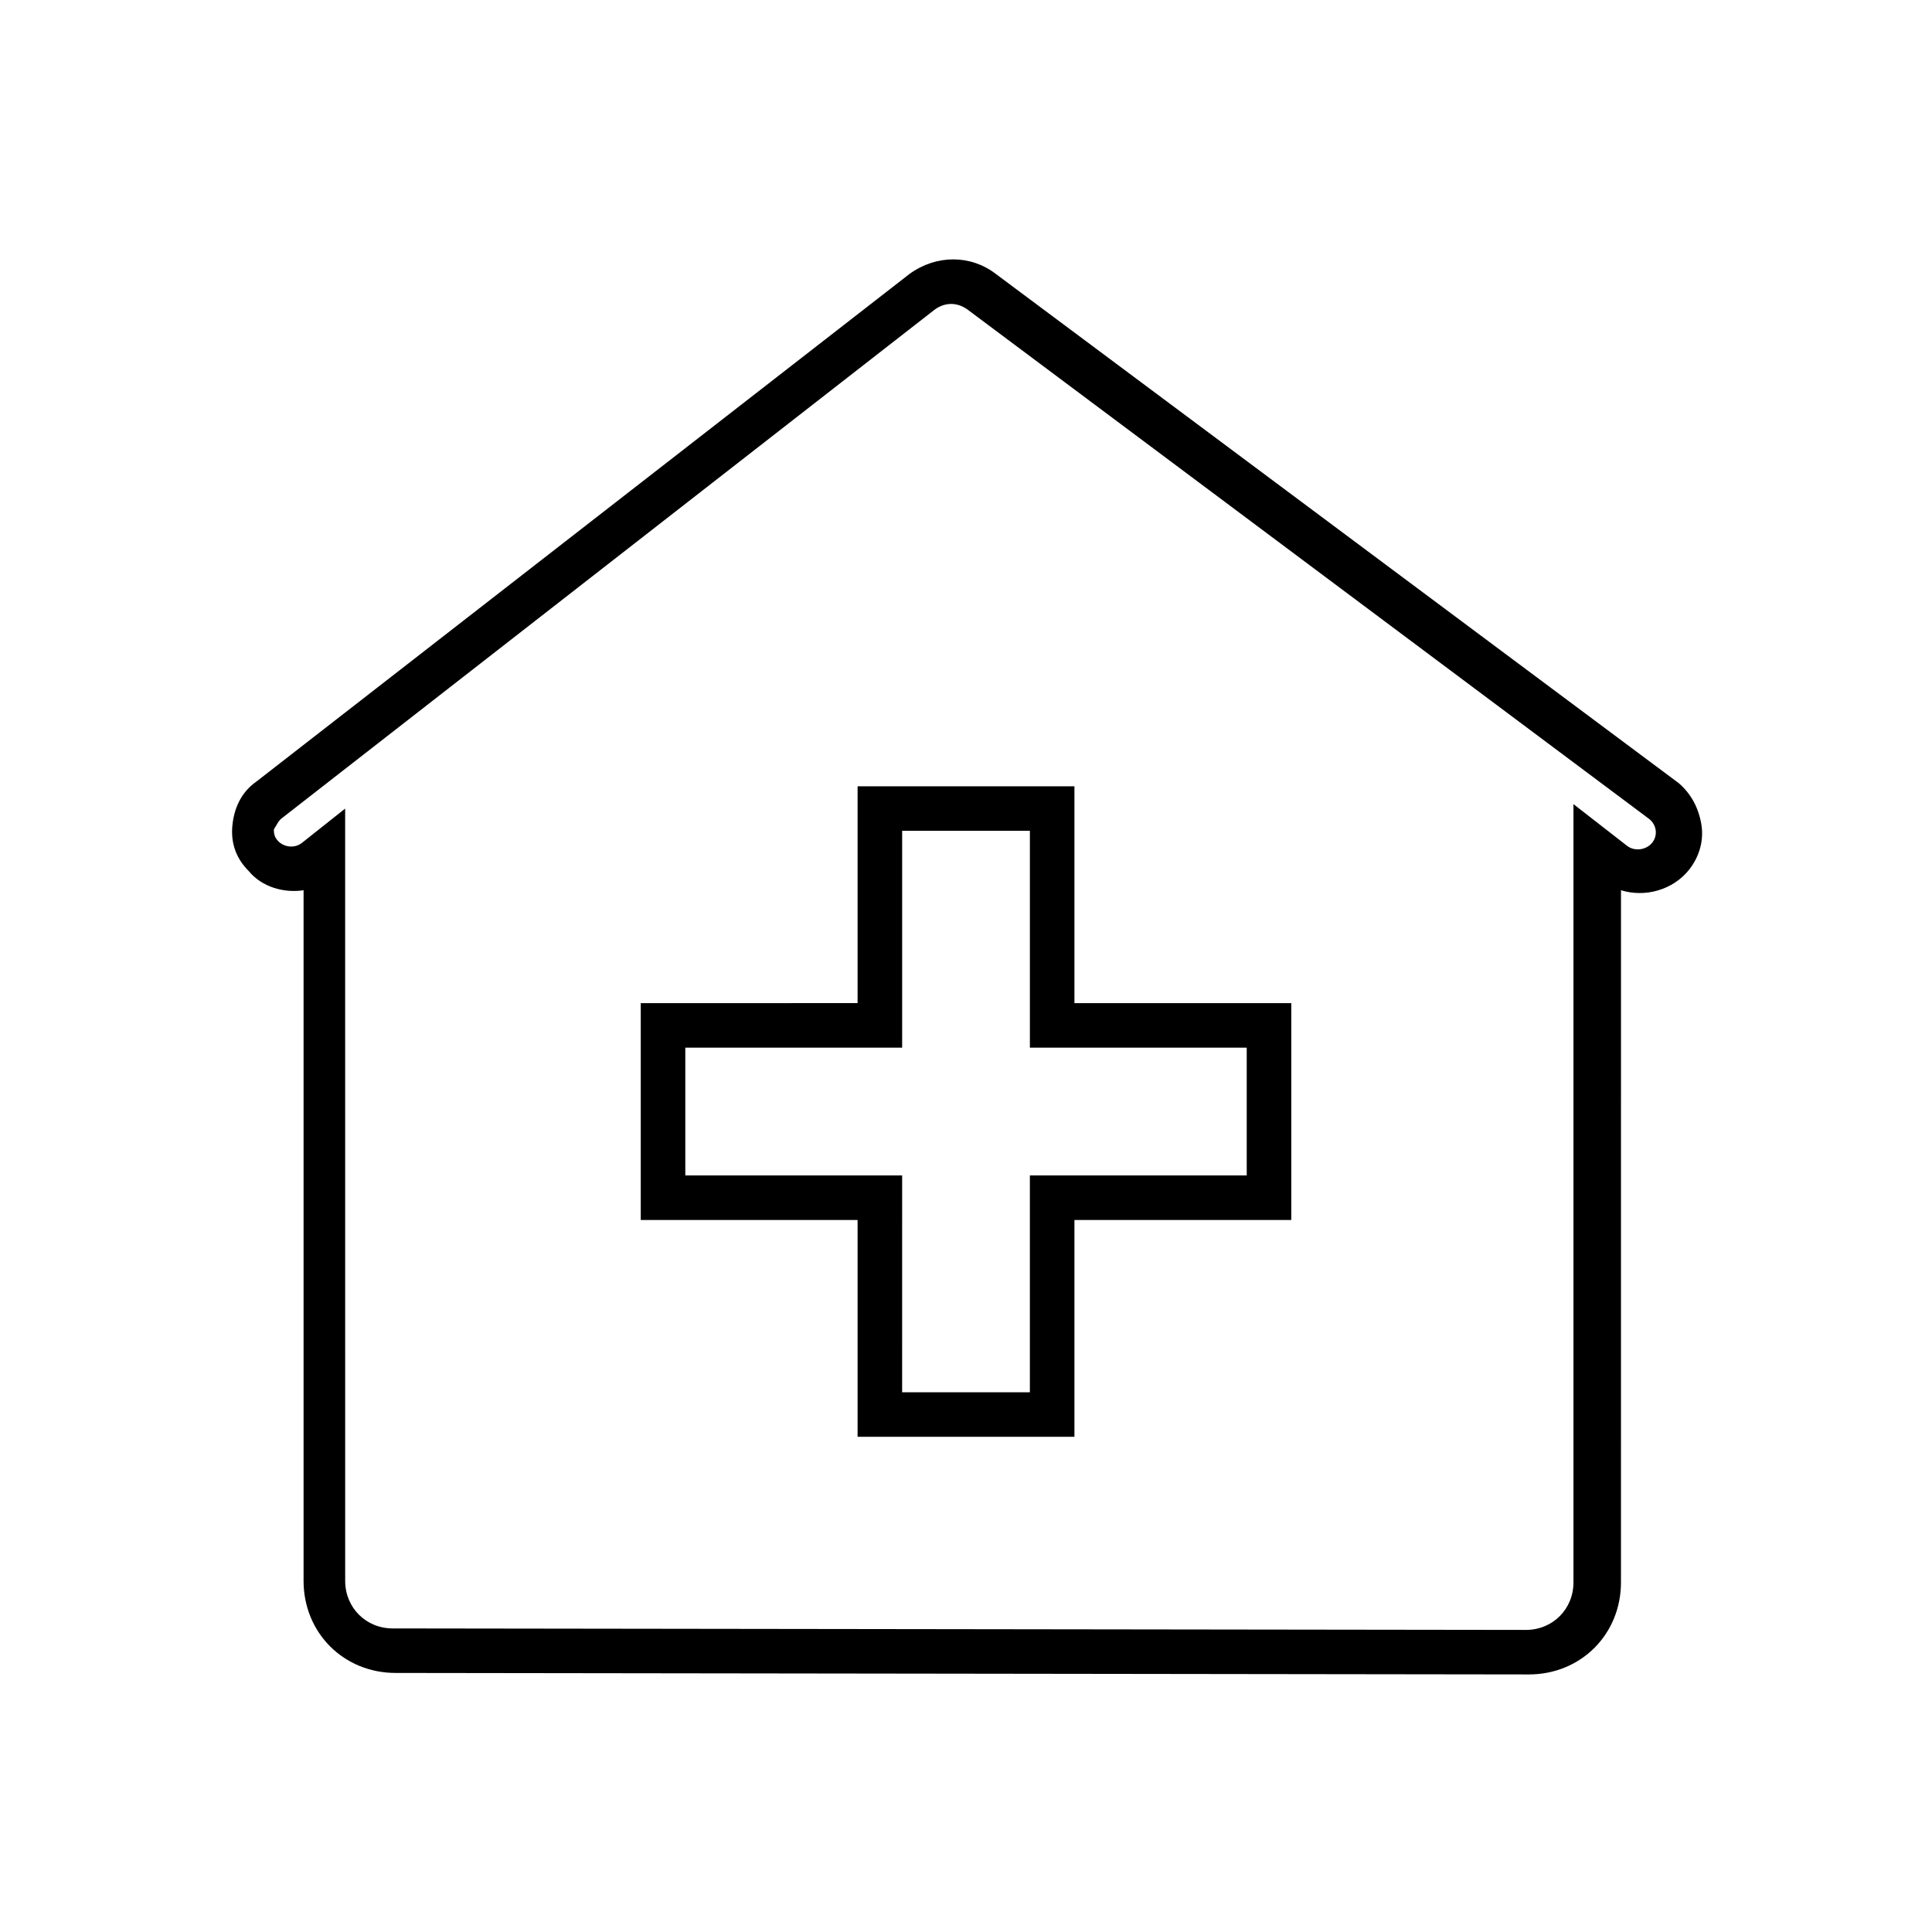
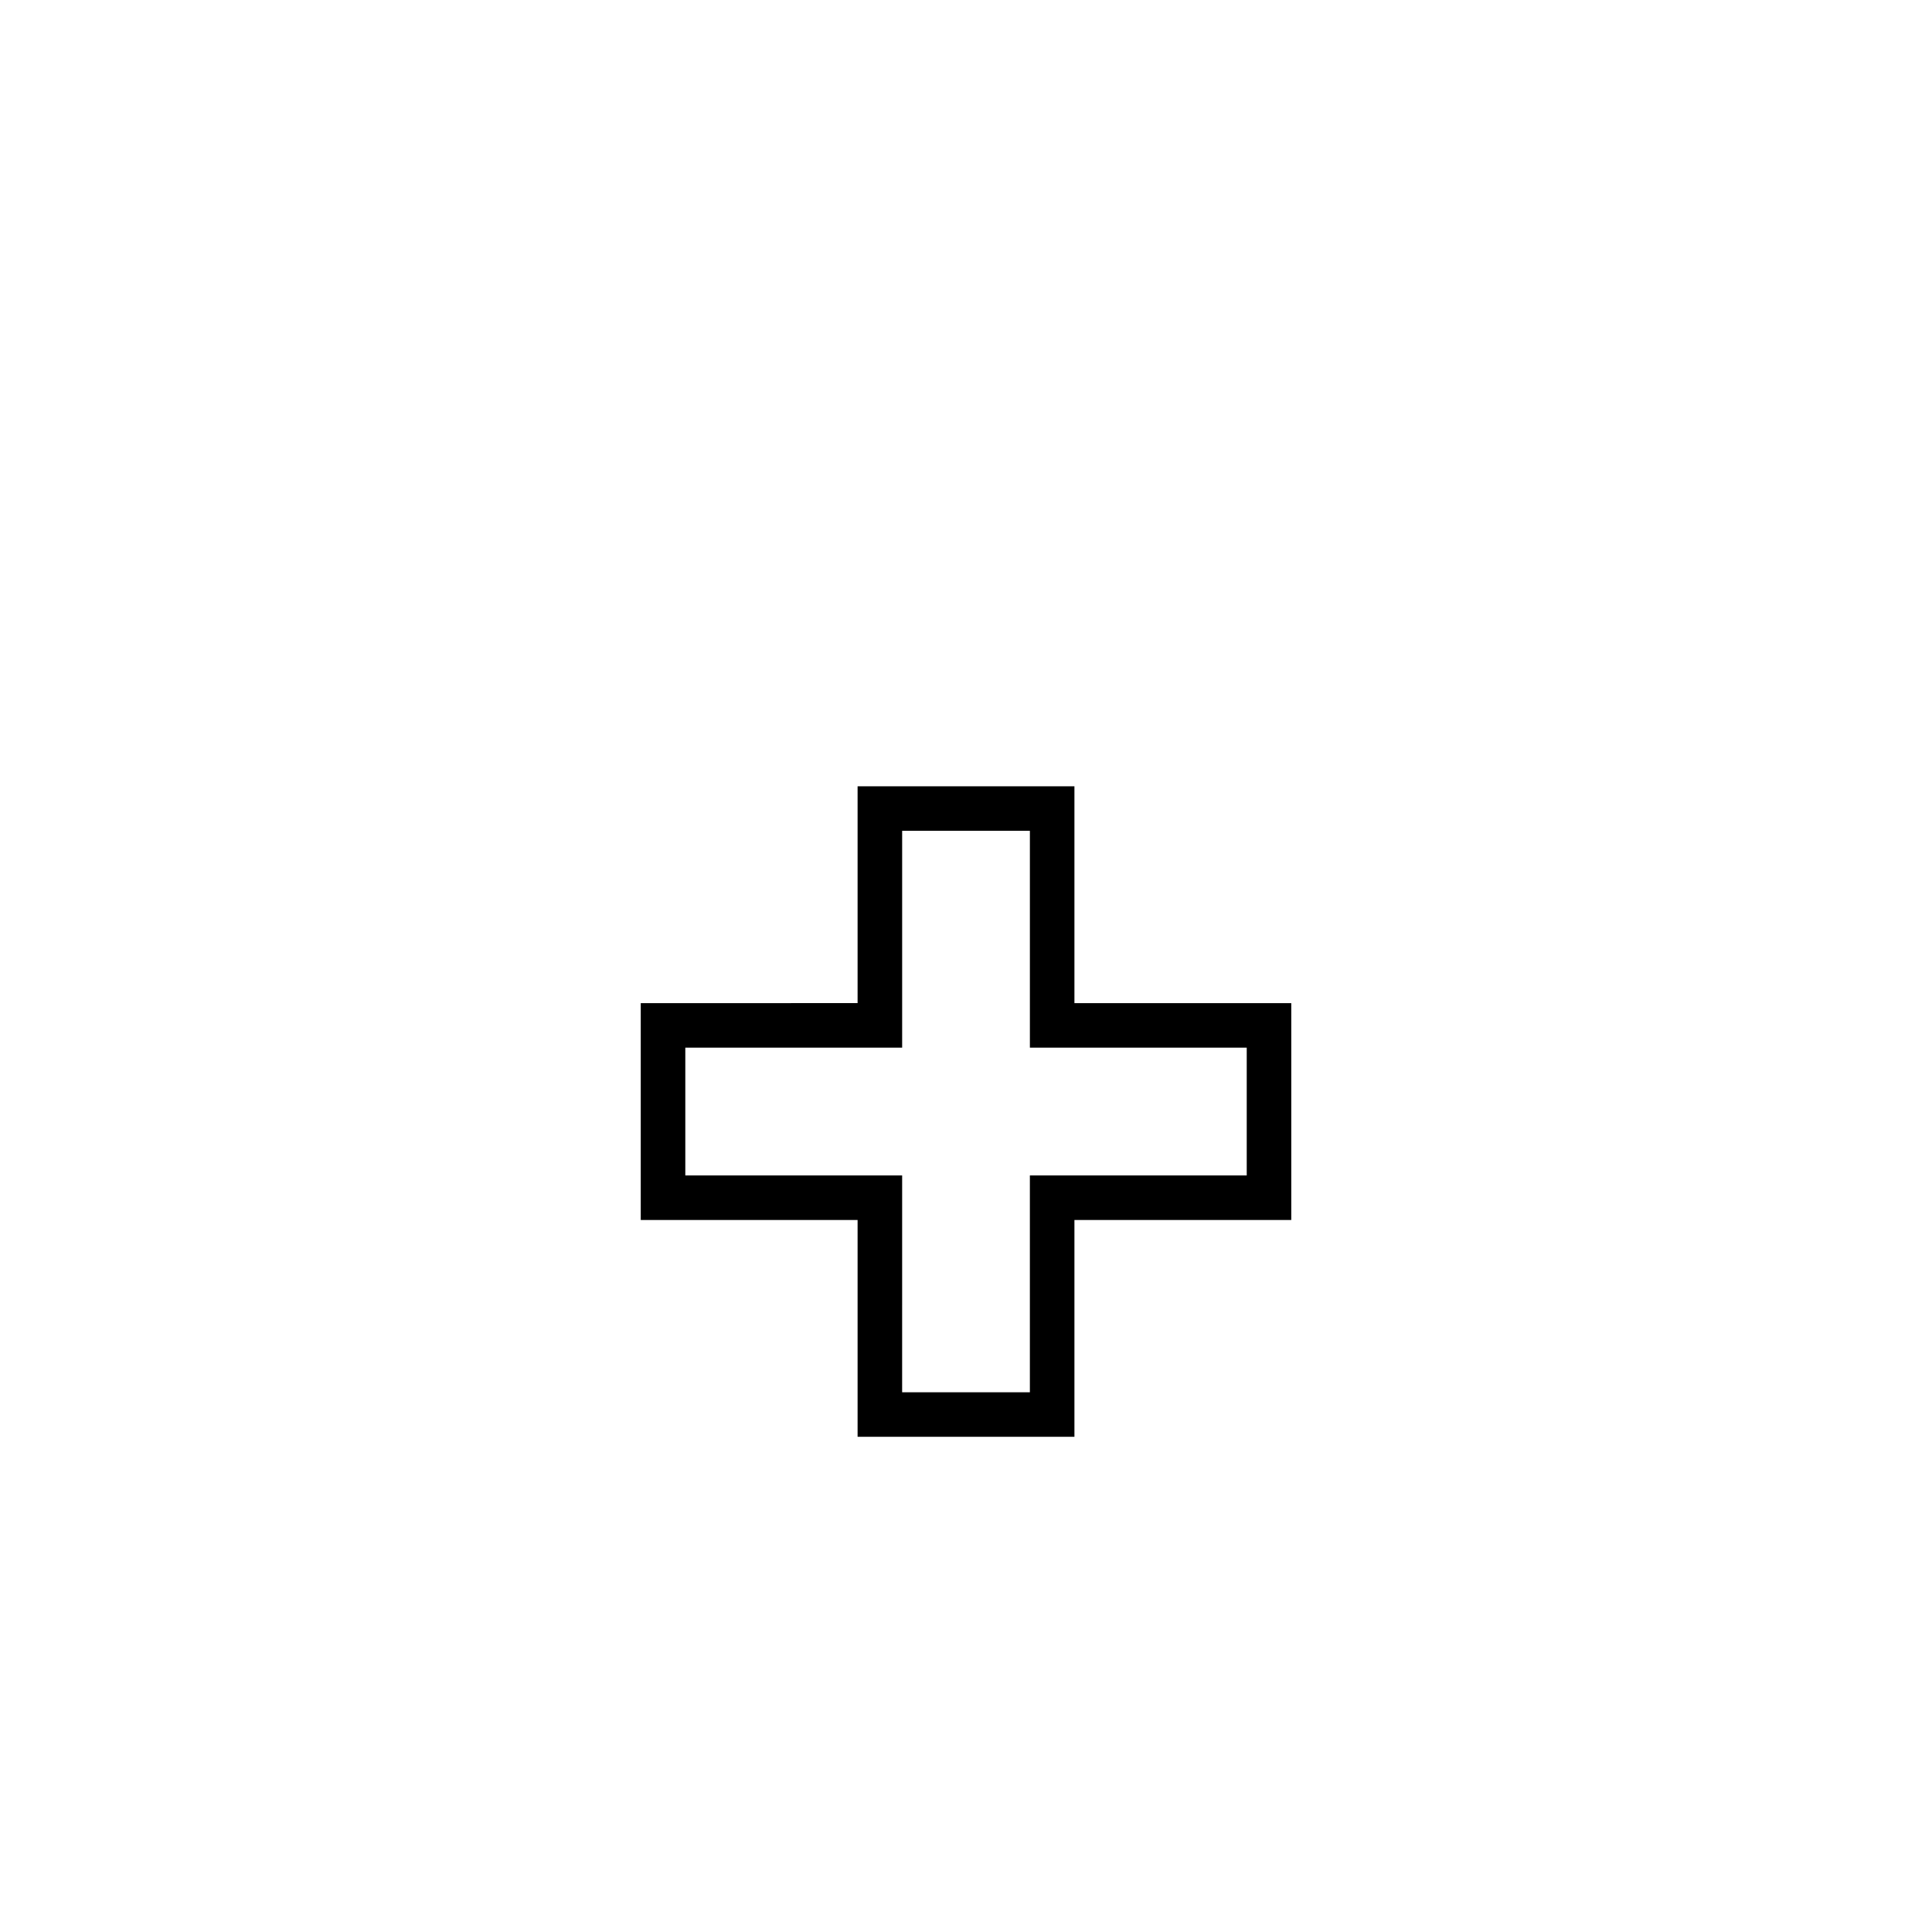
<svg xmlns="http://www.w3.org/2000/svg" fill="#000000" width="800px" height="800px" version="1.1" viewBox="144 144 512 512">
  <g>
-     <path d="m205.56 363c-0.395 4.723 1.18 8.66 4.328 11.809 3.543 4.328 9.445 5.902 14.562 5.117v183.02c0 13.777 10.629 24.402 24.402 24.402l300.32 0.395c13.777 0 24.402-10.629 24.402-24.402l0.008-183.42c6.297 1.969 13.777 0 18.105-5.512 2.754-3.543 3.938-7.871 3.148-12.203-0.789-4.328-2.754-7.871-5.902-10.629l-181.05-135c-6.691-5.117-15.742-5.117-22.828 0l-173.19 134.61c-3.934 2.754-5.902 7.086-6.297 11.809zm13.383-2.363 172.79-134.61c2.754-1.969 5.902-1.969 8.66 0l180.66 135.01c1.969 1.574 2.363 4.328 0.789 6.297s-4.723 2.363-6.691 0.789l-14.168-11.02v206.25c0 7.086-5.512 12.594-12.594 12.594l-300.32-0.395c-7.086 0-12.594-5.512-12.594-12.594l-0.008-204.67-11.414 9.055c-1.969 1.574-4.723 1.18-6.297-0.395-1.18-1.18-1.18-2.363-1.18-3.148 0.785-1.184 1.18-2.363 2.359-3.152z" />
    <path d="m371.27 524.77h57.465v-57.465h57.465v-57.465h-57.465v-57.469h-57.465v57.465l-57.465 0.004v57.465h57.465zm-45.656-69.273v-33.852h57.465v-57.465h33.852v57.465h57.465v33.852h-57.469v57.465h-33.852l0.004-57.465z" />
  </g>
</svg>